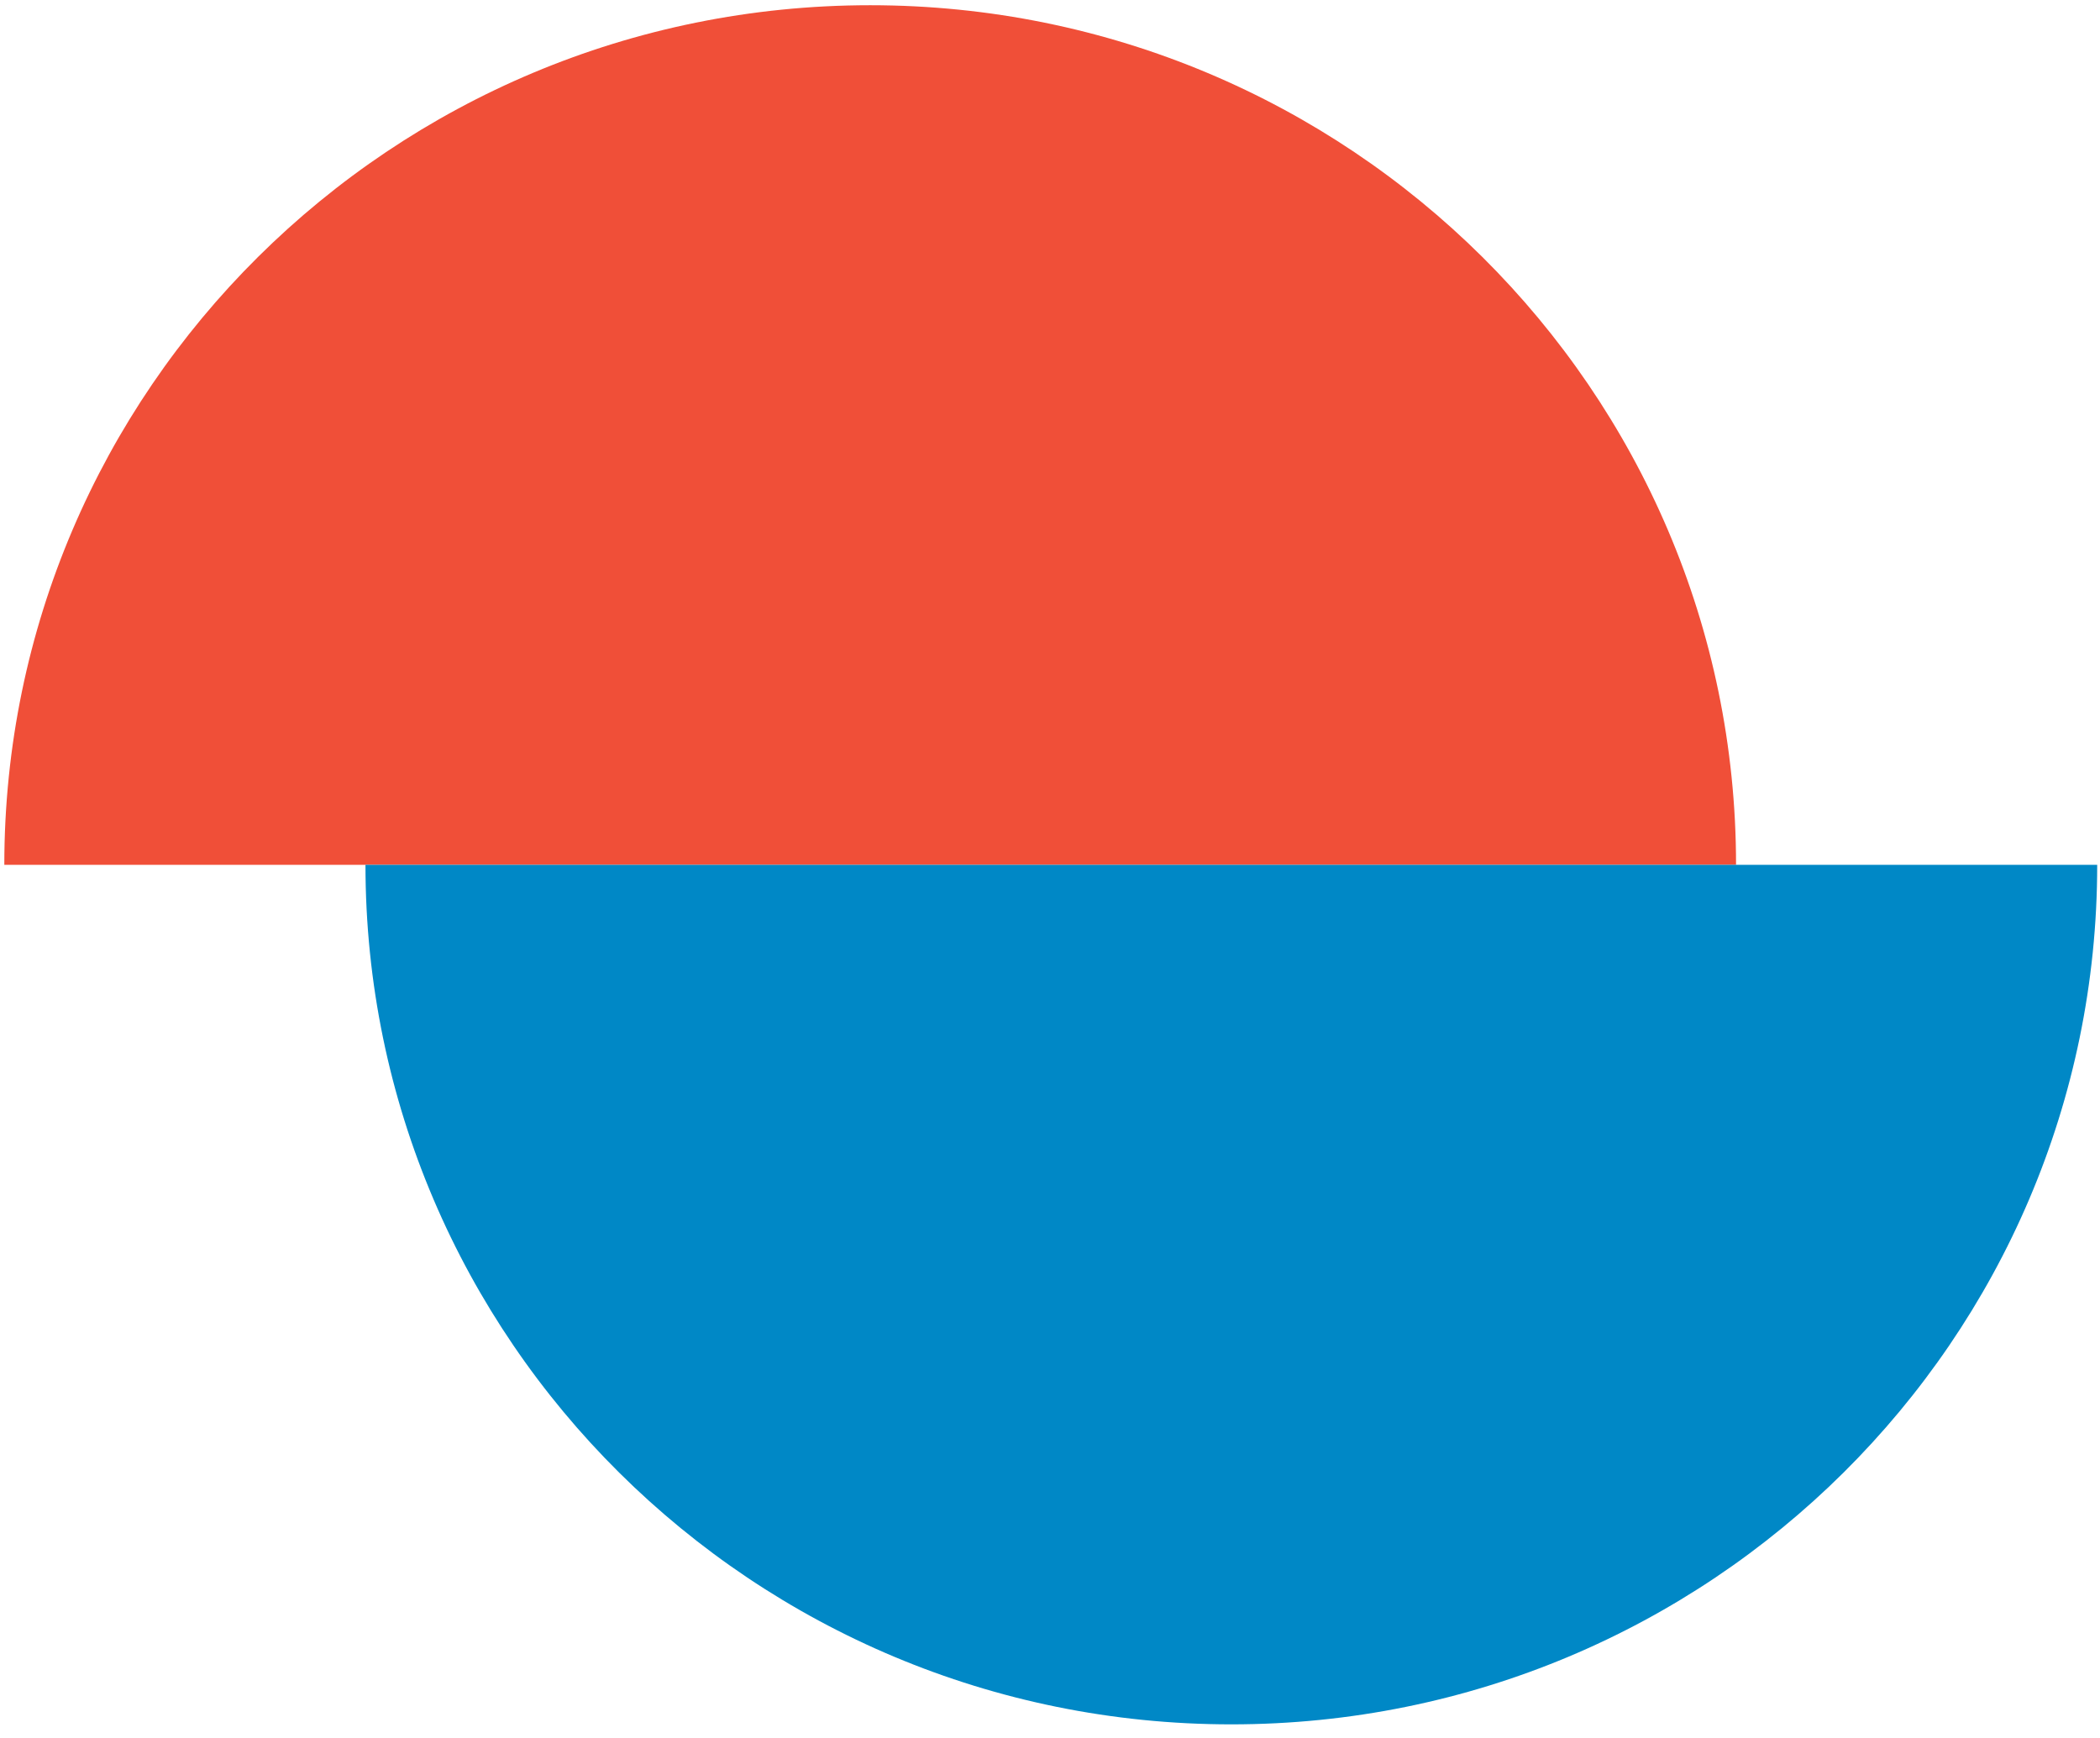
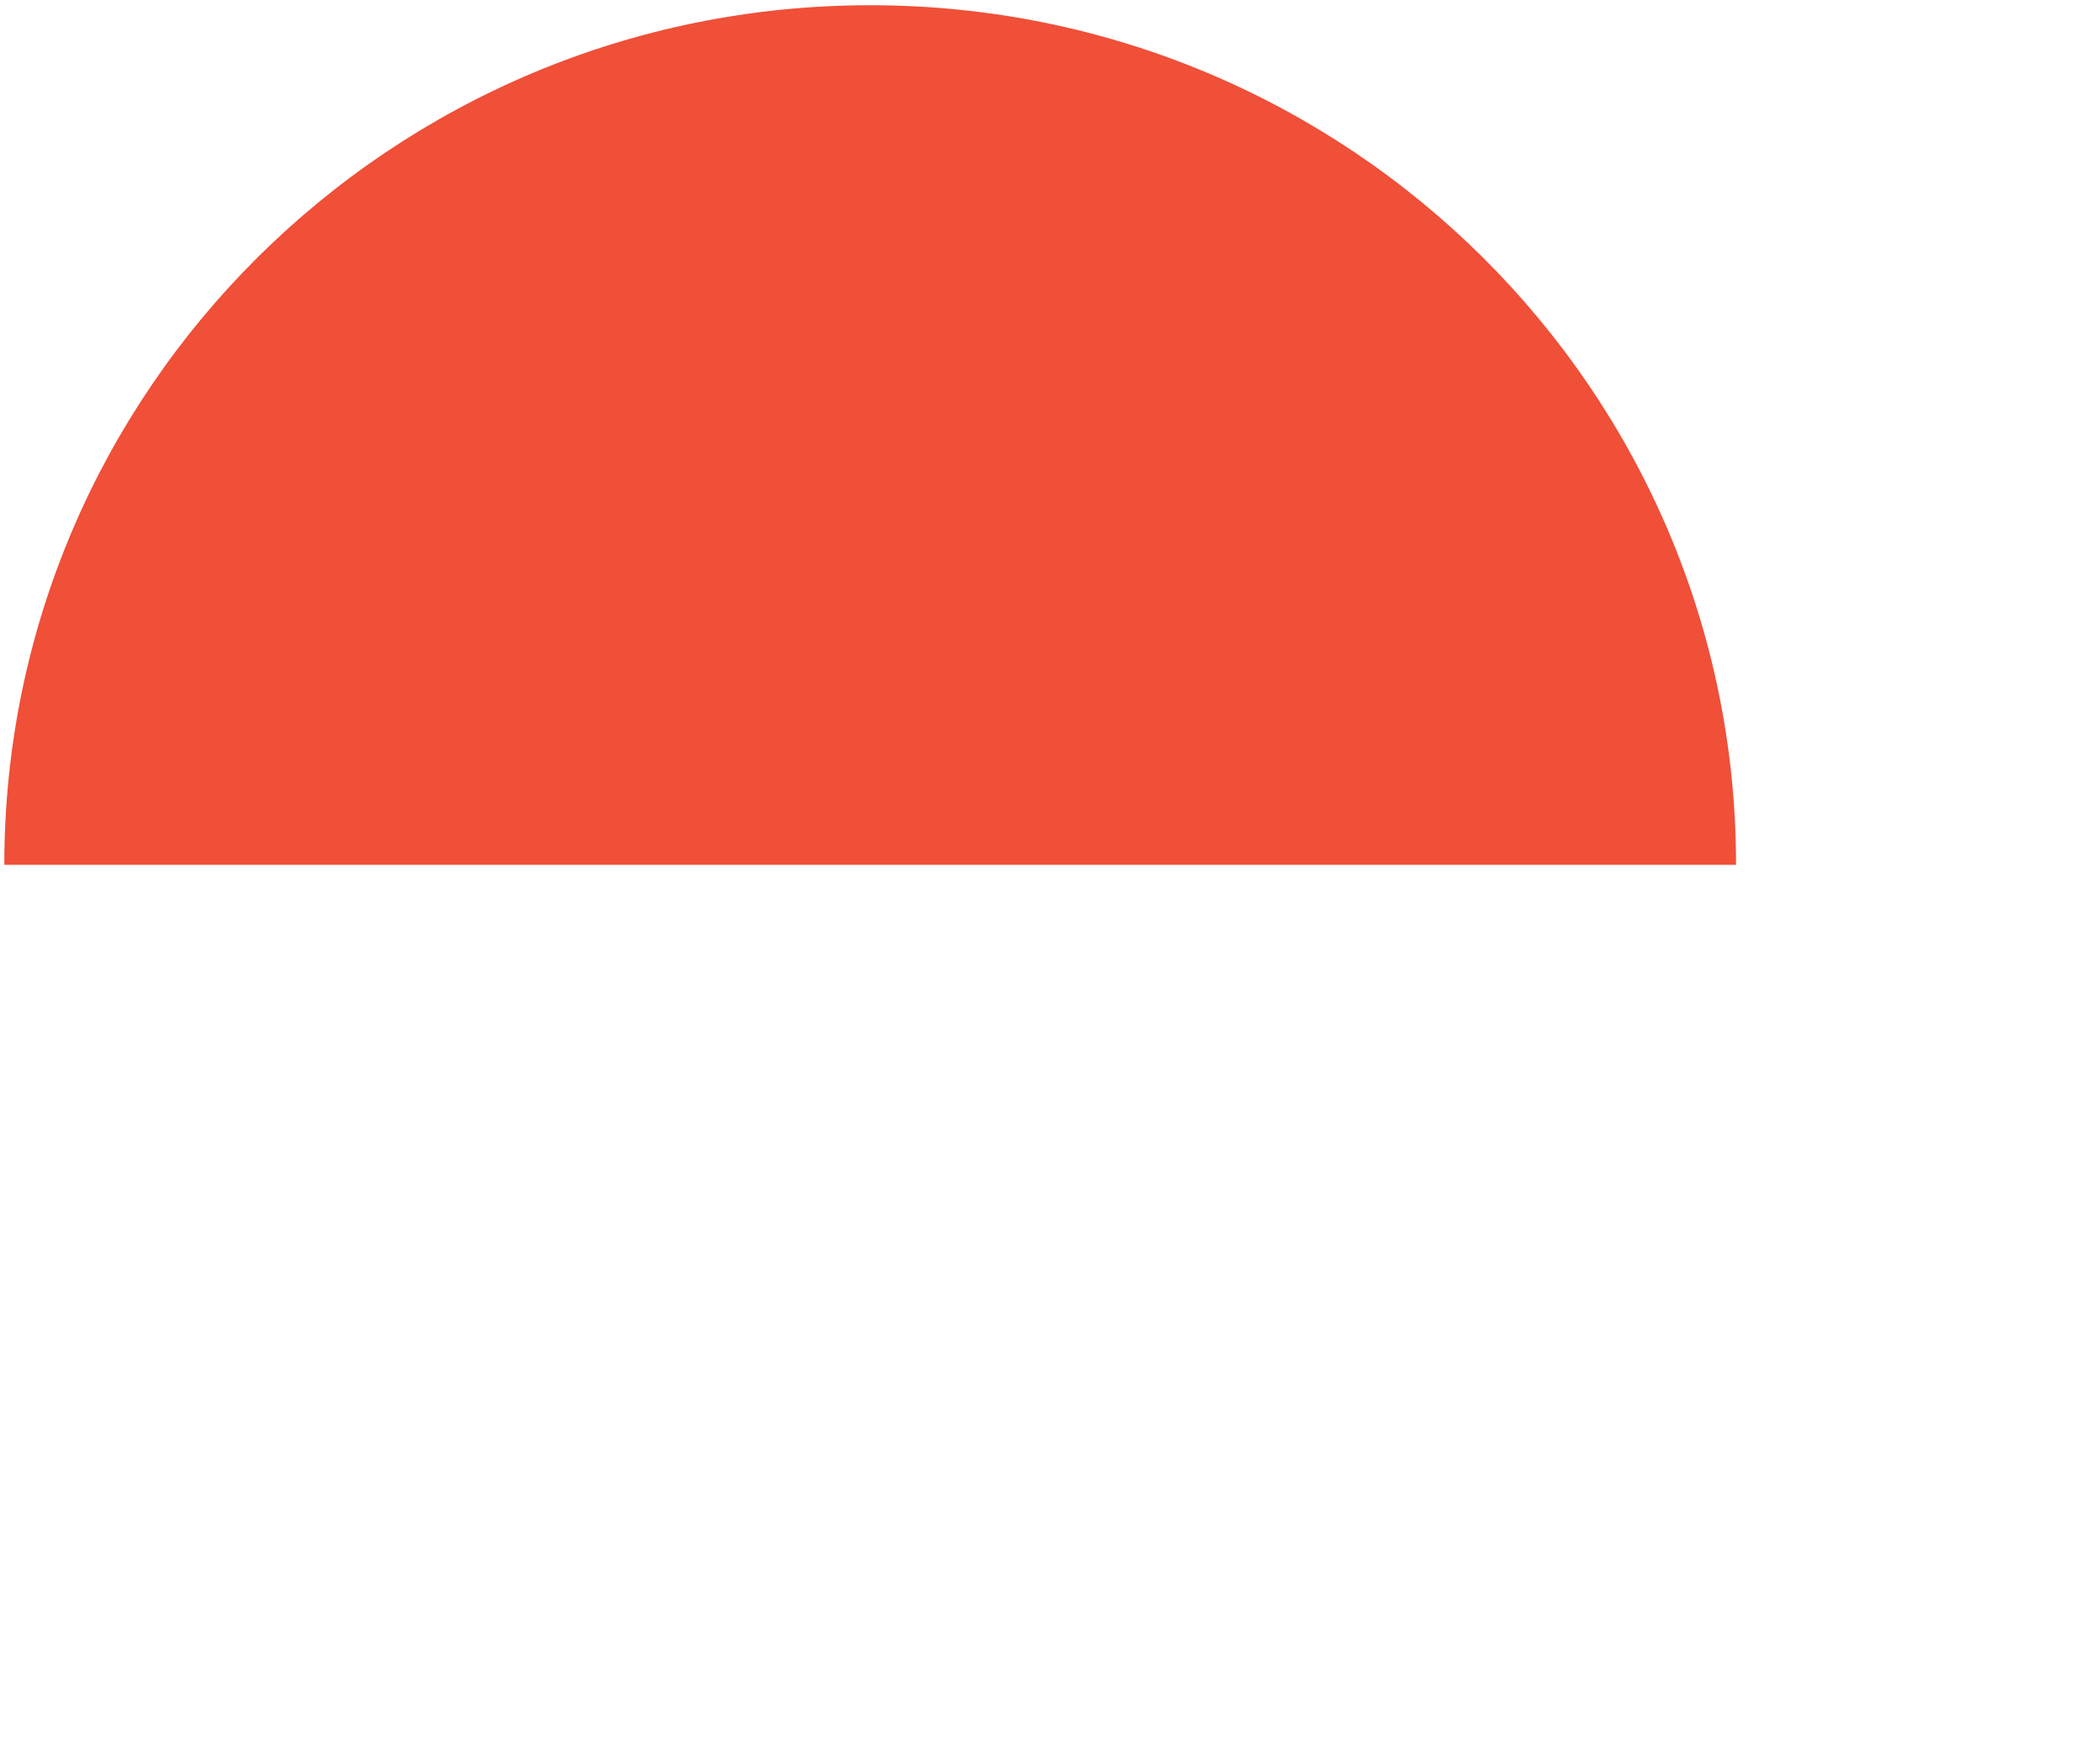
<svg xmlns="http://www.w3.org/2000/svg" width="145" height="120" viewBox="0 0 145 120" fill="none">
  <path d="M0.298 59.711C0.298 26.938 27.071 0.361 60.084 0.361C93.097 0.361 119.87 26.938 119.87 59.711" fill="#F04F38" />
-   <path d="M144.807 59.711C144.807 92.483 118.034 119.06 85.021 119.06C52.008 119.06 25.235 92.483 25.235 59.711" fill="#0088C6" />
</svg>